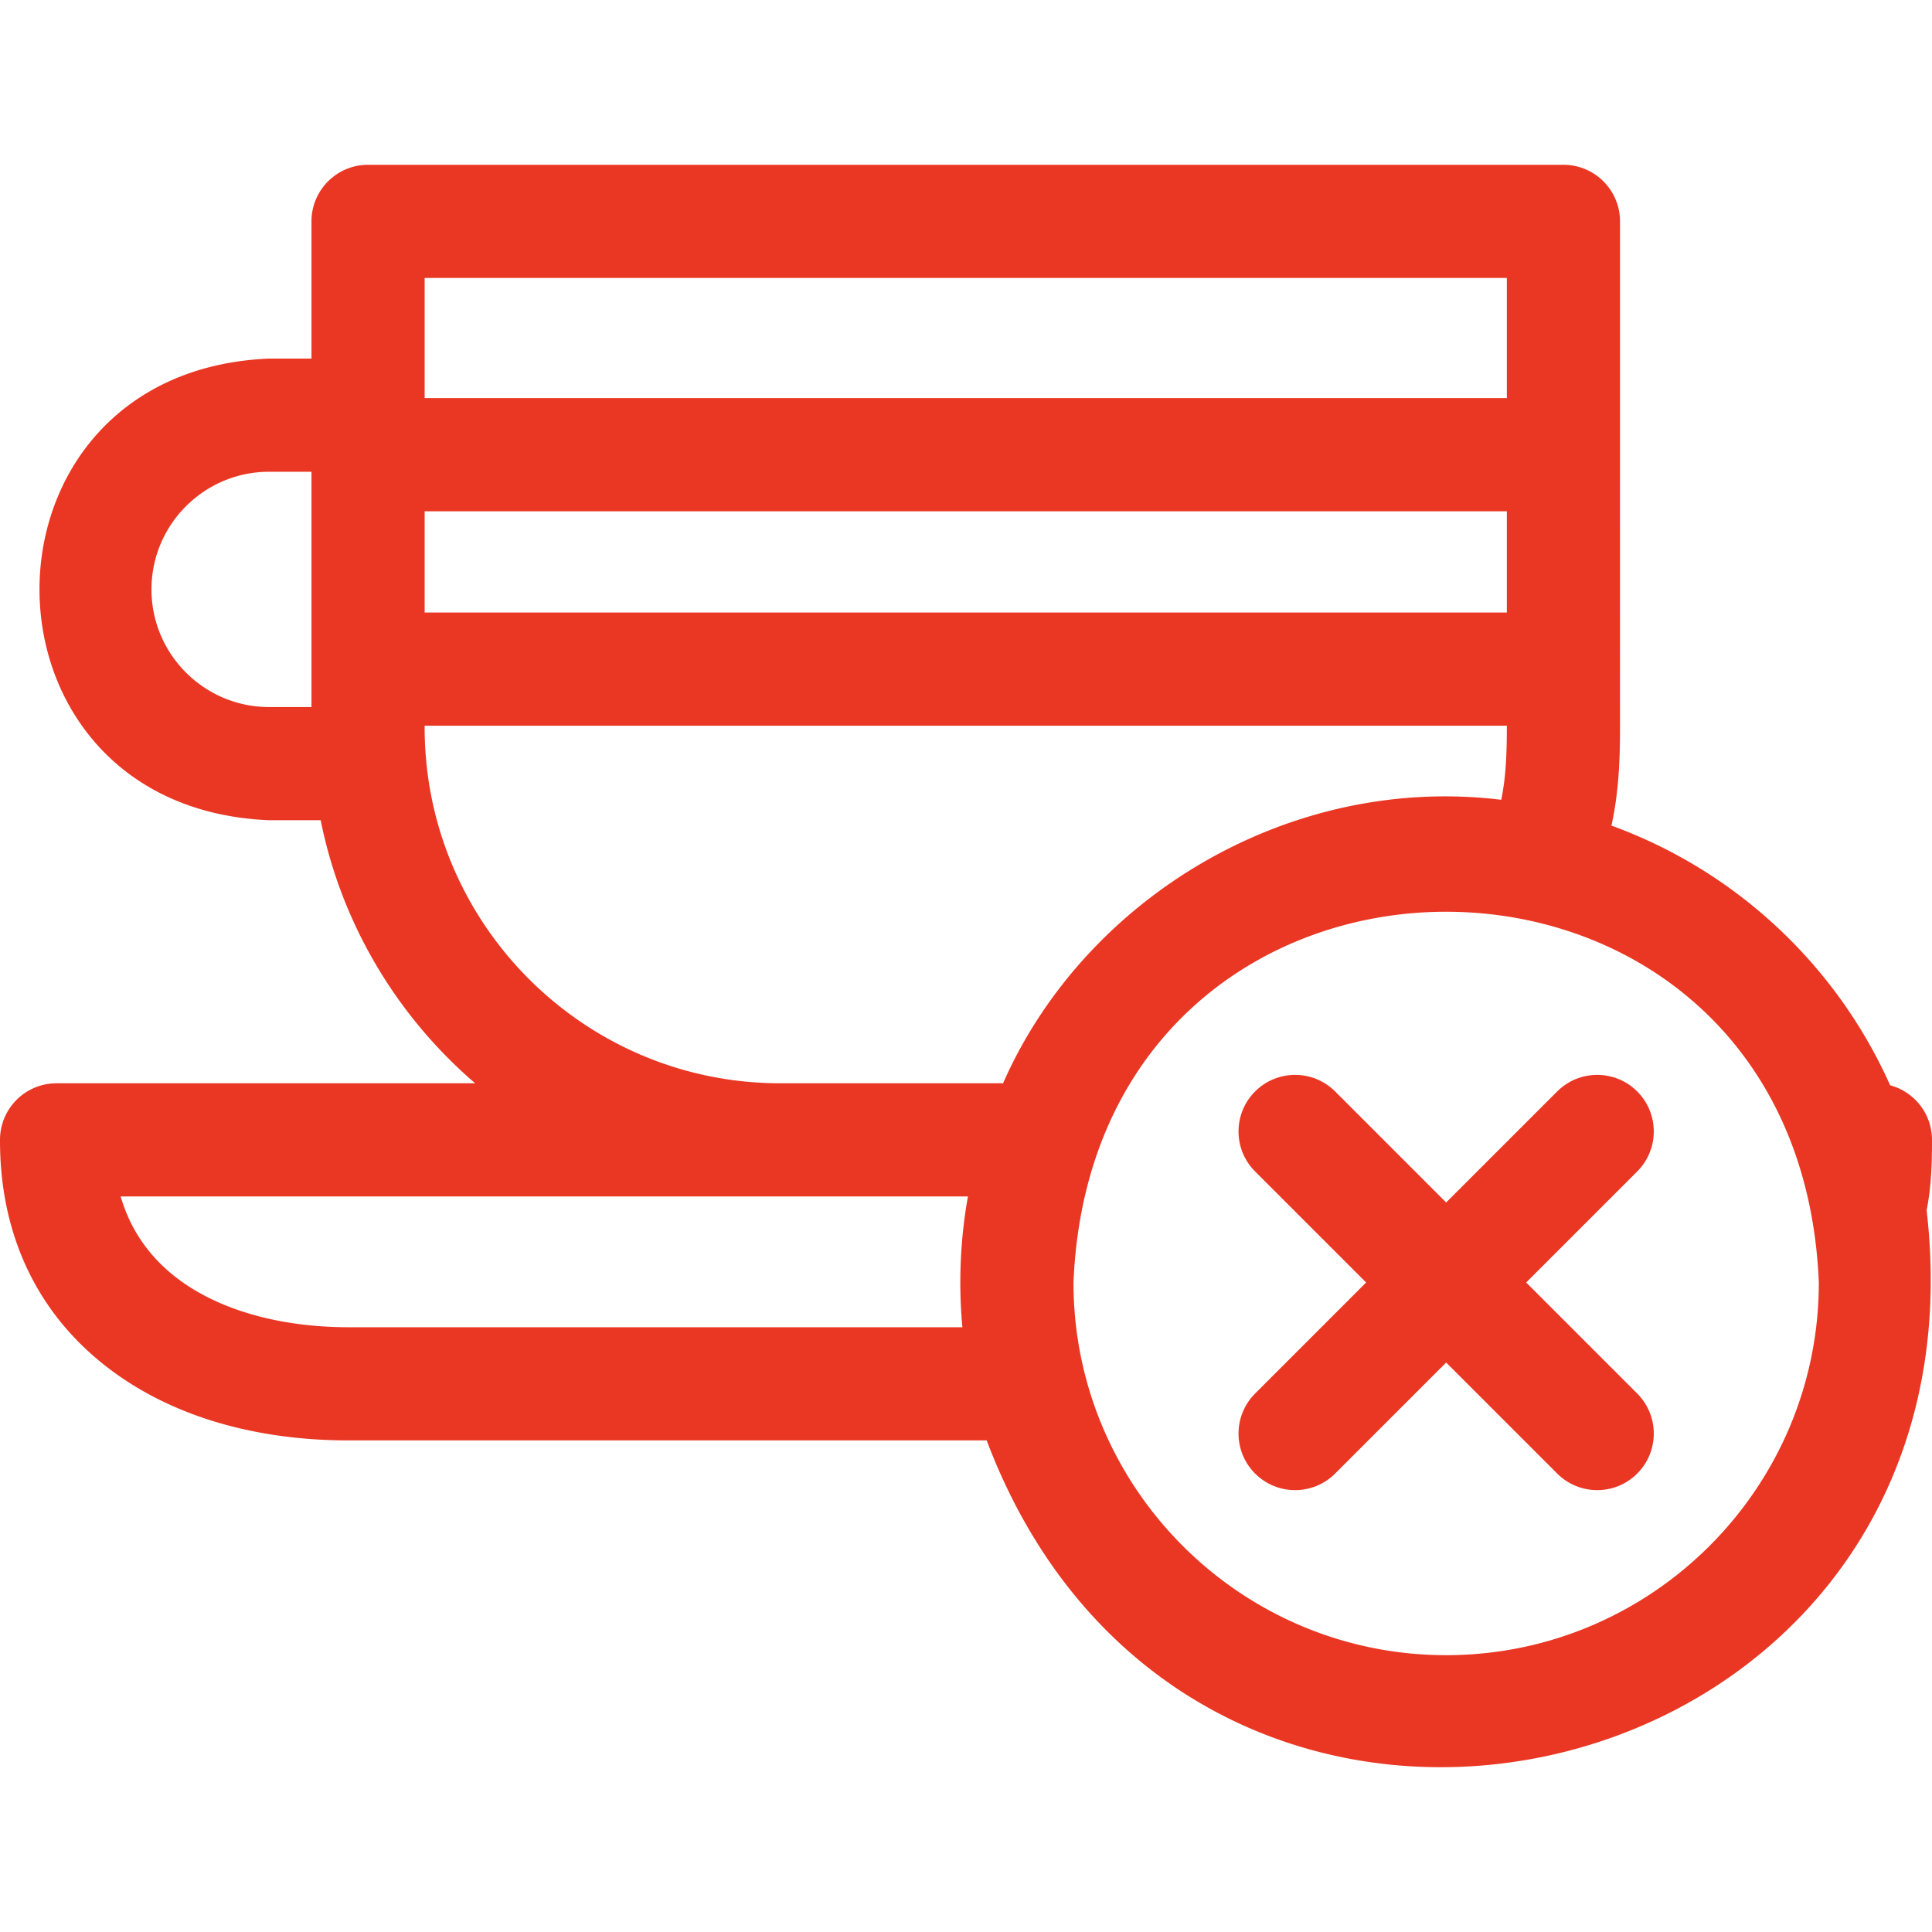
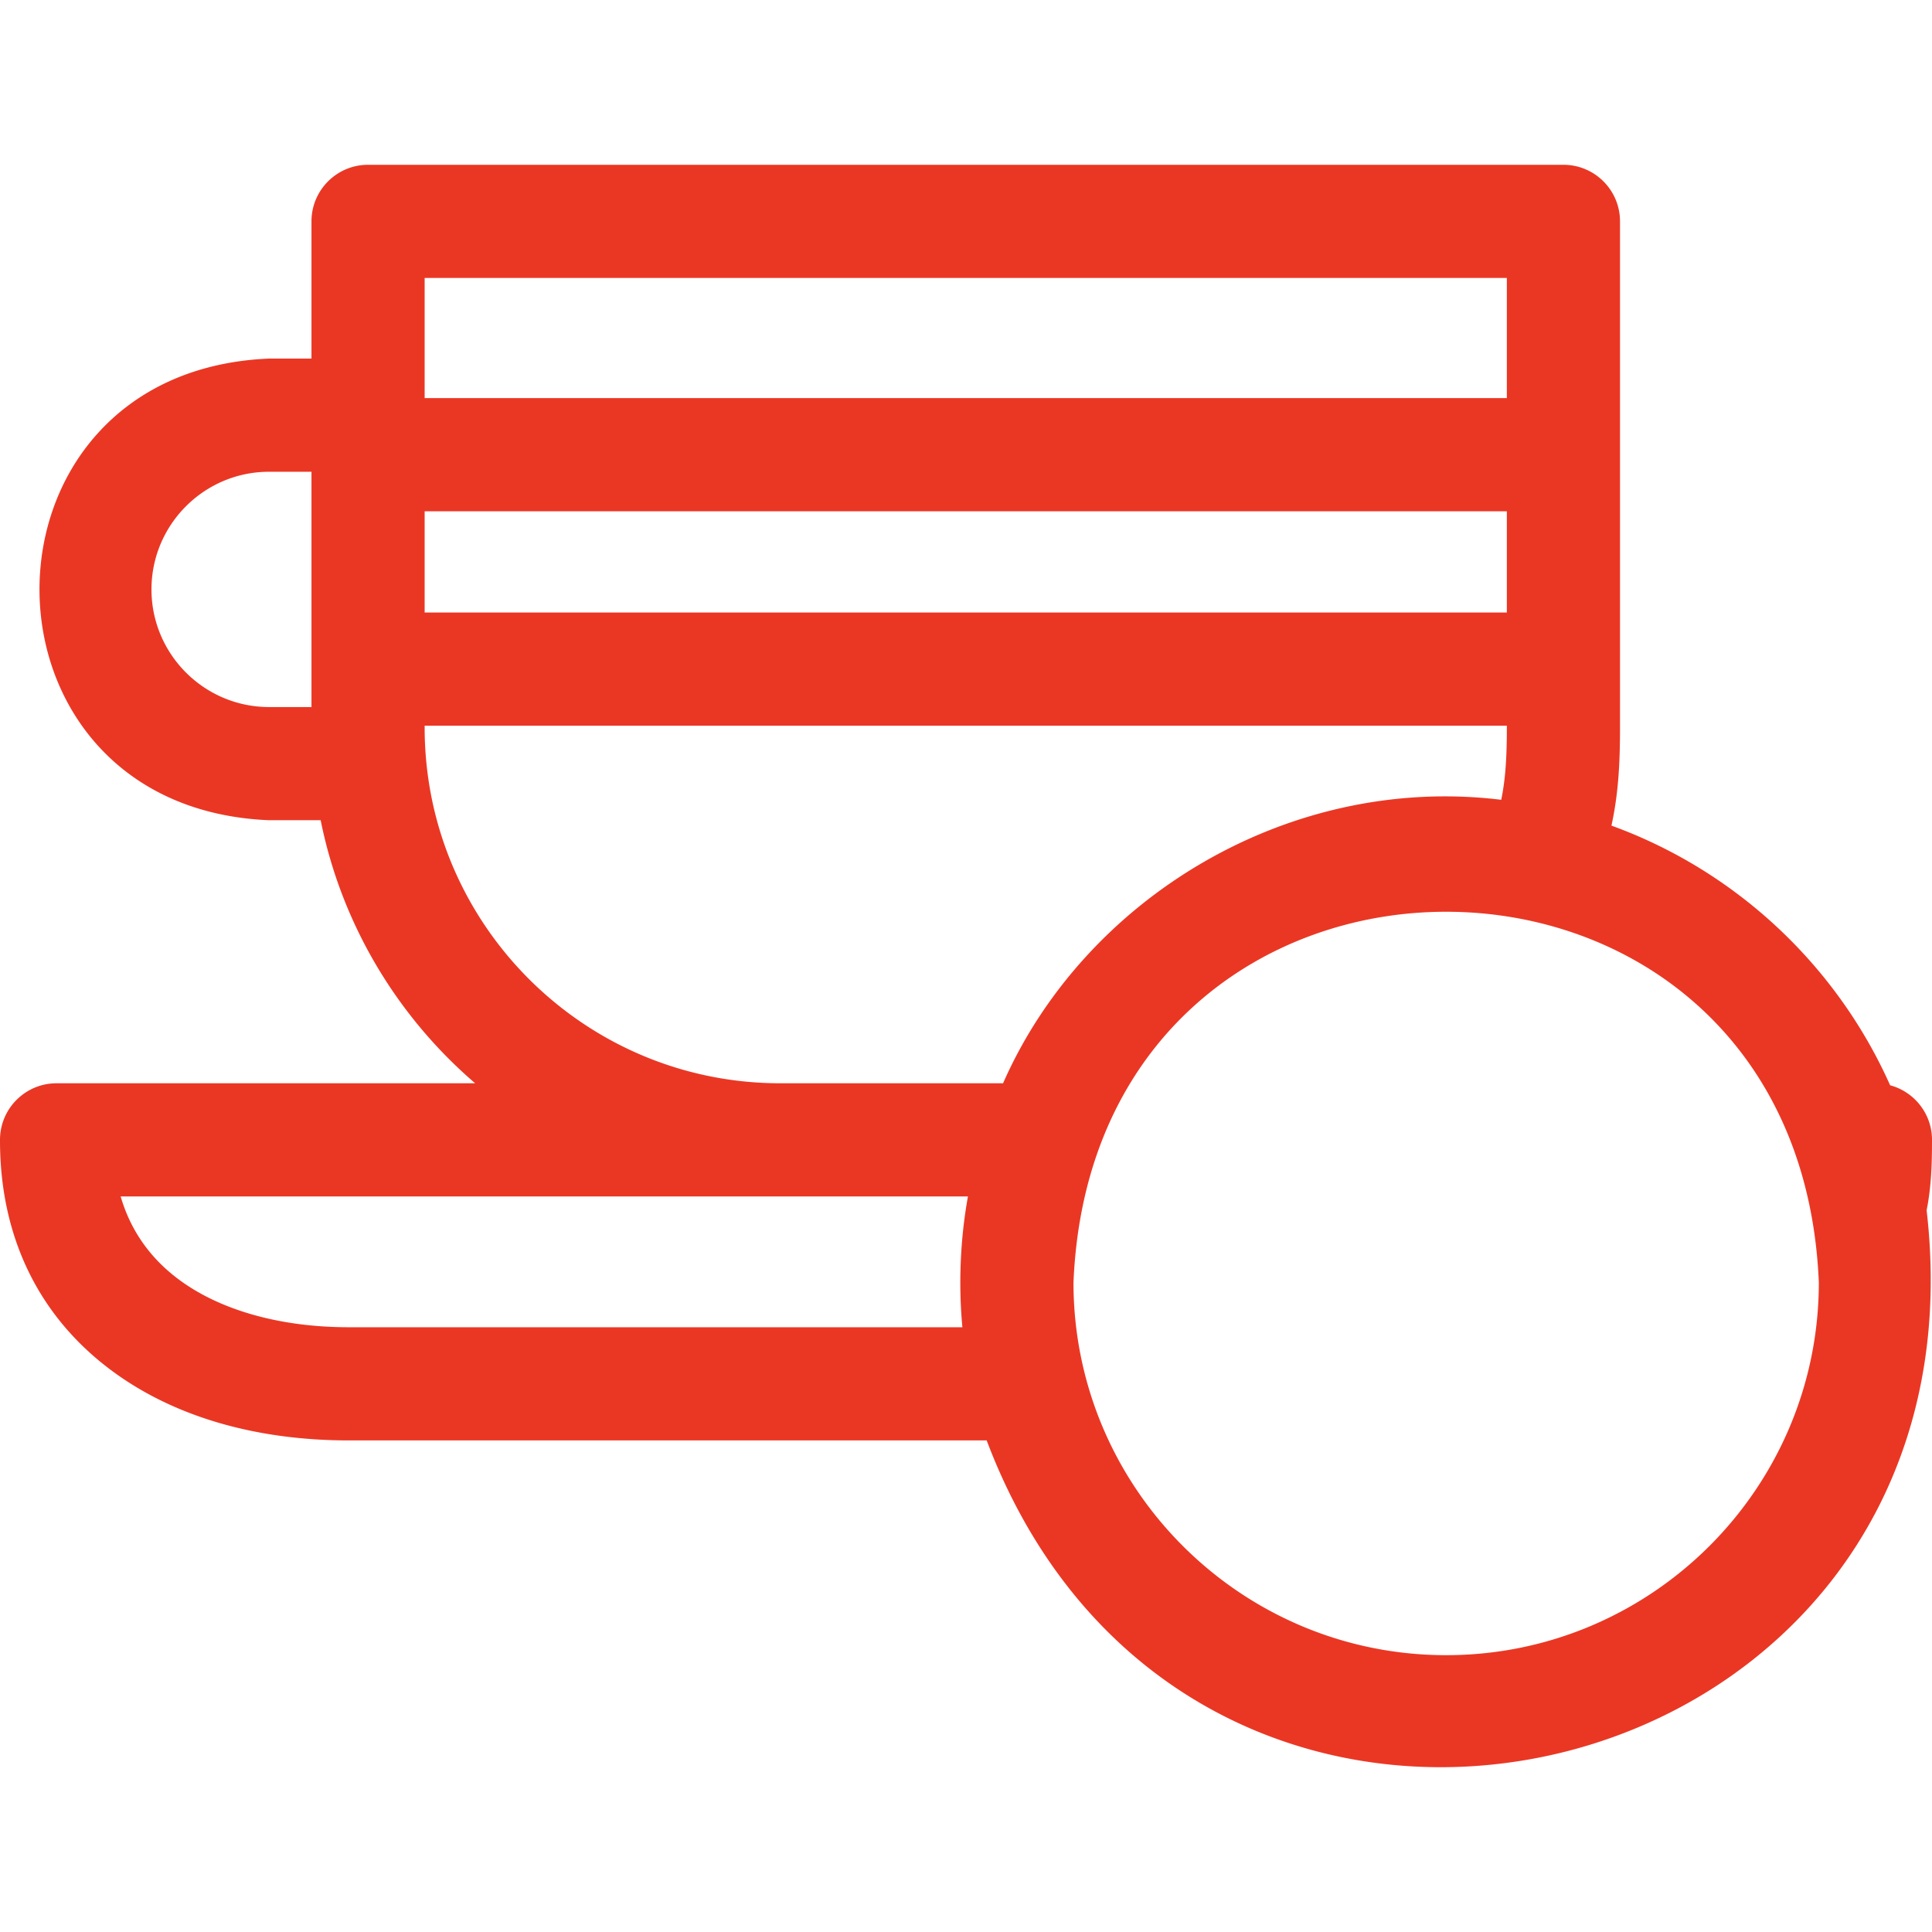
<svg xmlns="http://www.w3.org/2000/svg" version="1.1" width="512" height="512" x="0" y="0" viewBox="0 0 512.137 512.137" style="enable-background:new 0 0 512 512" xml:space="preserve" class="">
  <g>
-     <path d="M433.994 289.322c-5.857-5.858-15.354-5.858-21.213 0l-29.433 29.433-29.433-29.433c-5.857-5.857-15.355-5.857-21.213 0s-5.858 15.355 0 21.213l29.433 29.433-29.432 29.432c-5.858 5.857-5.858 15.355 0 21.213 5.857 5.859 15.355 5.858 21.213 0l29.433-29.433 29.433 29.433c5.858 5.858 15.355 5.858 21.213 0 5.858-5.857 5.858-15.355 0-21.213l-29.433-29.433 29.433-29.433c5.857-5.857 5.857-15.355-.001-21.212z" fill="#ea3724" opacity="1" data-original="#000000" />
    <path d="M512.137 302.156c0-6.933-4.71-12.751-11.1-14.47-14.192-31.822-40.918-56.869-73.872-68.828 1.82-8.339 2.271-16.329 2.271-25.962V58.684c0-8.284-6.716-15-15-15H97.565c-8.284 0-15 6.716-15 15v36.369H71.339c-81.192 3.371-81.129 119.033 0 122.373h13.662c5.559 27.65 20.323 52.007 40.949 69.729H15c-8.284 0-15 6.716-15 15v.2c0 25.019 9.874 45.826 28.553 60.176 16.433 12.624 38.535 19.296 63.918 19.296h169.077c55.147 145.865 267.258 95.37 249.164-61.005 1.289-6.419 1.424-12.831 1.424-18.467v-.199zm-399.572-166.63h286.871v26.847H112.565zm286.871-61.842v31.842H112.565V73.684zM40.153 156.24c0-17.196 13.99-31.187 31.186-31.187h11.226v62.373H71.339c-17.195 0-31.186-13.99-31.186-31.186zm72.755 44.661-.001-.014a95.163 95.163 0 0 1-.342-7.992v-.523h286.871v.523c0 8.119-.39 13.825-1.487 19.115-56.177-6.867-110.426 25.988-132.057 75.145h-59.068c-49.278.001-89.839-38.013-93.916-86.254zM92.472 351.827c-18.448 0-34.657-4.647-45.643-13.087-7.345-5.642-12.308-12.869-14.845-21.585h224.6c-2.025 11.166-2.553 23.227-1.472 34.672zm290.877 86.929c-54.473 0-98.789-44.316-98.789-98.789 5.426-131.057 192.171-131.019 197.578.001-.001 54.472-44.317 98.788-98.789 98.788z" fill="#ea3724" opacity="1" data-original="#000000" />
  </g>
</svg>